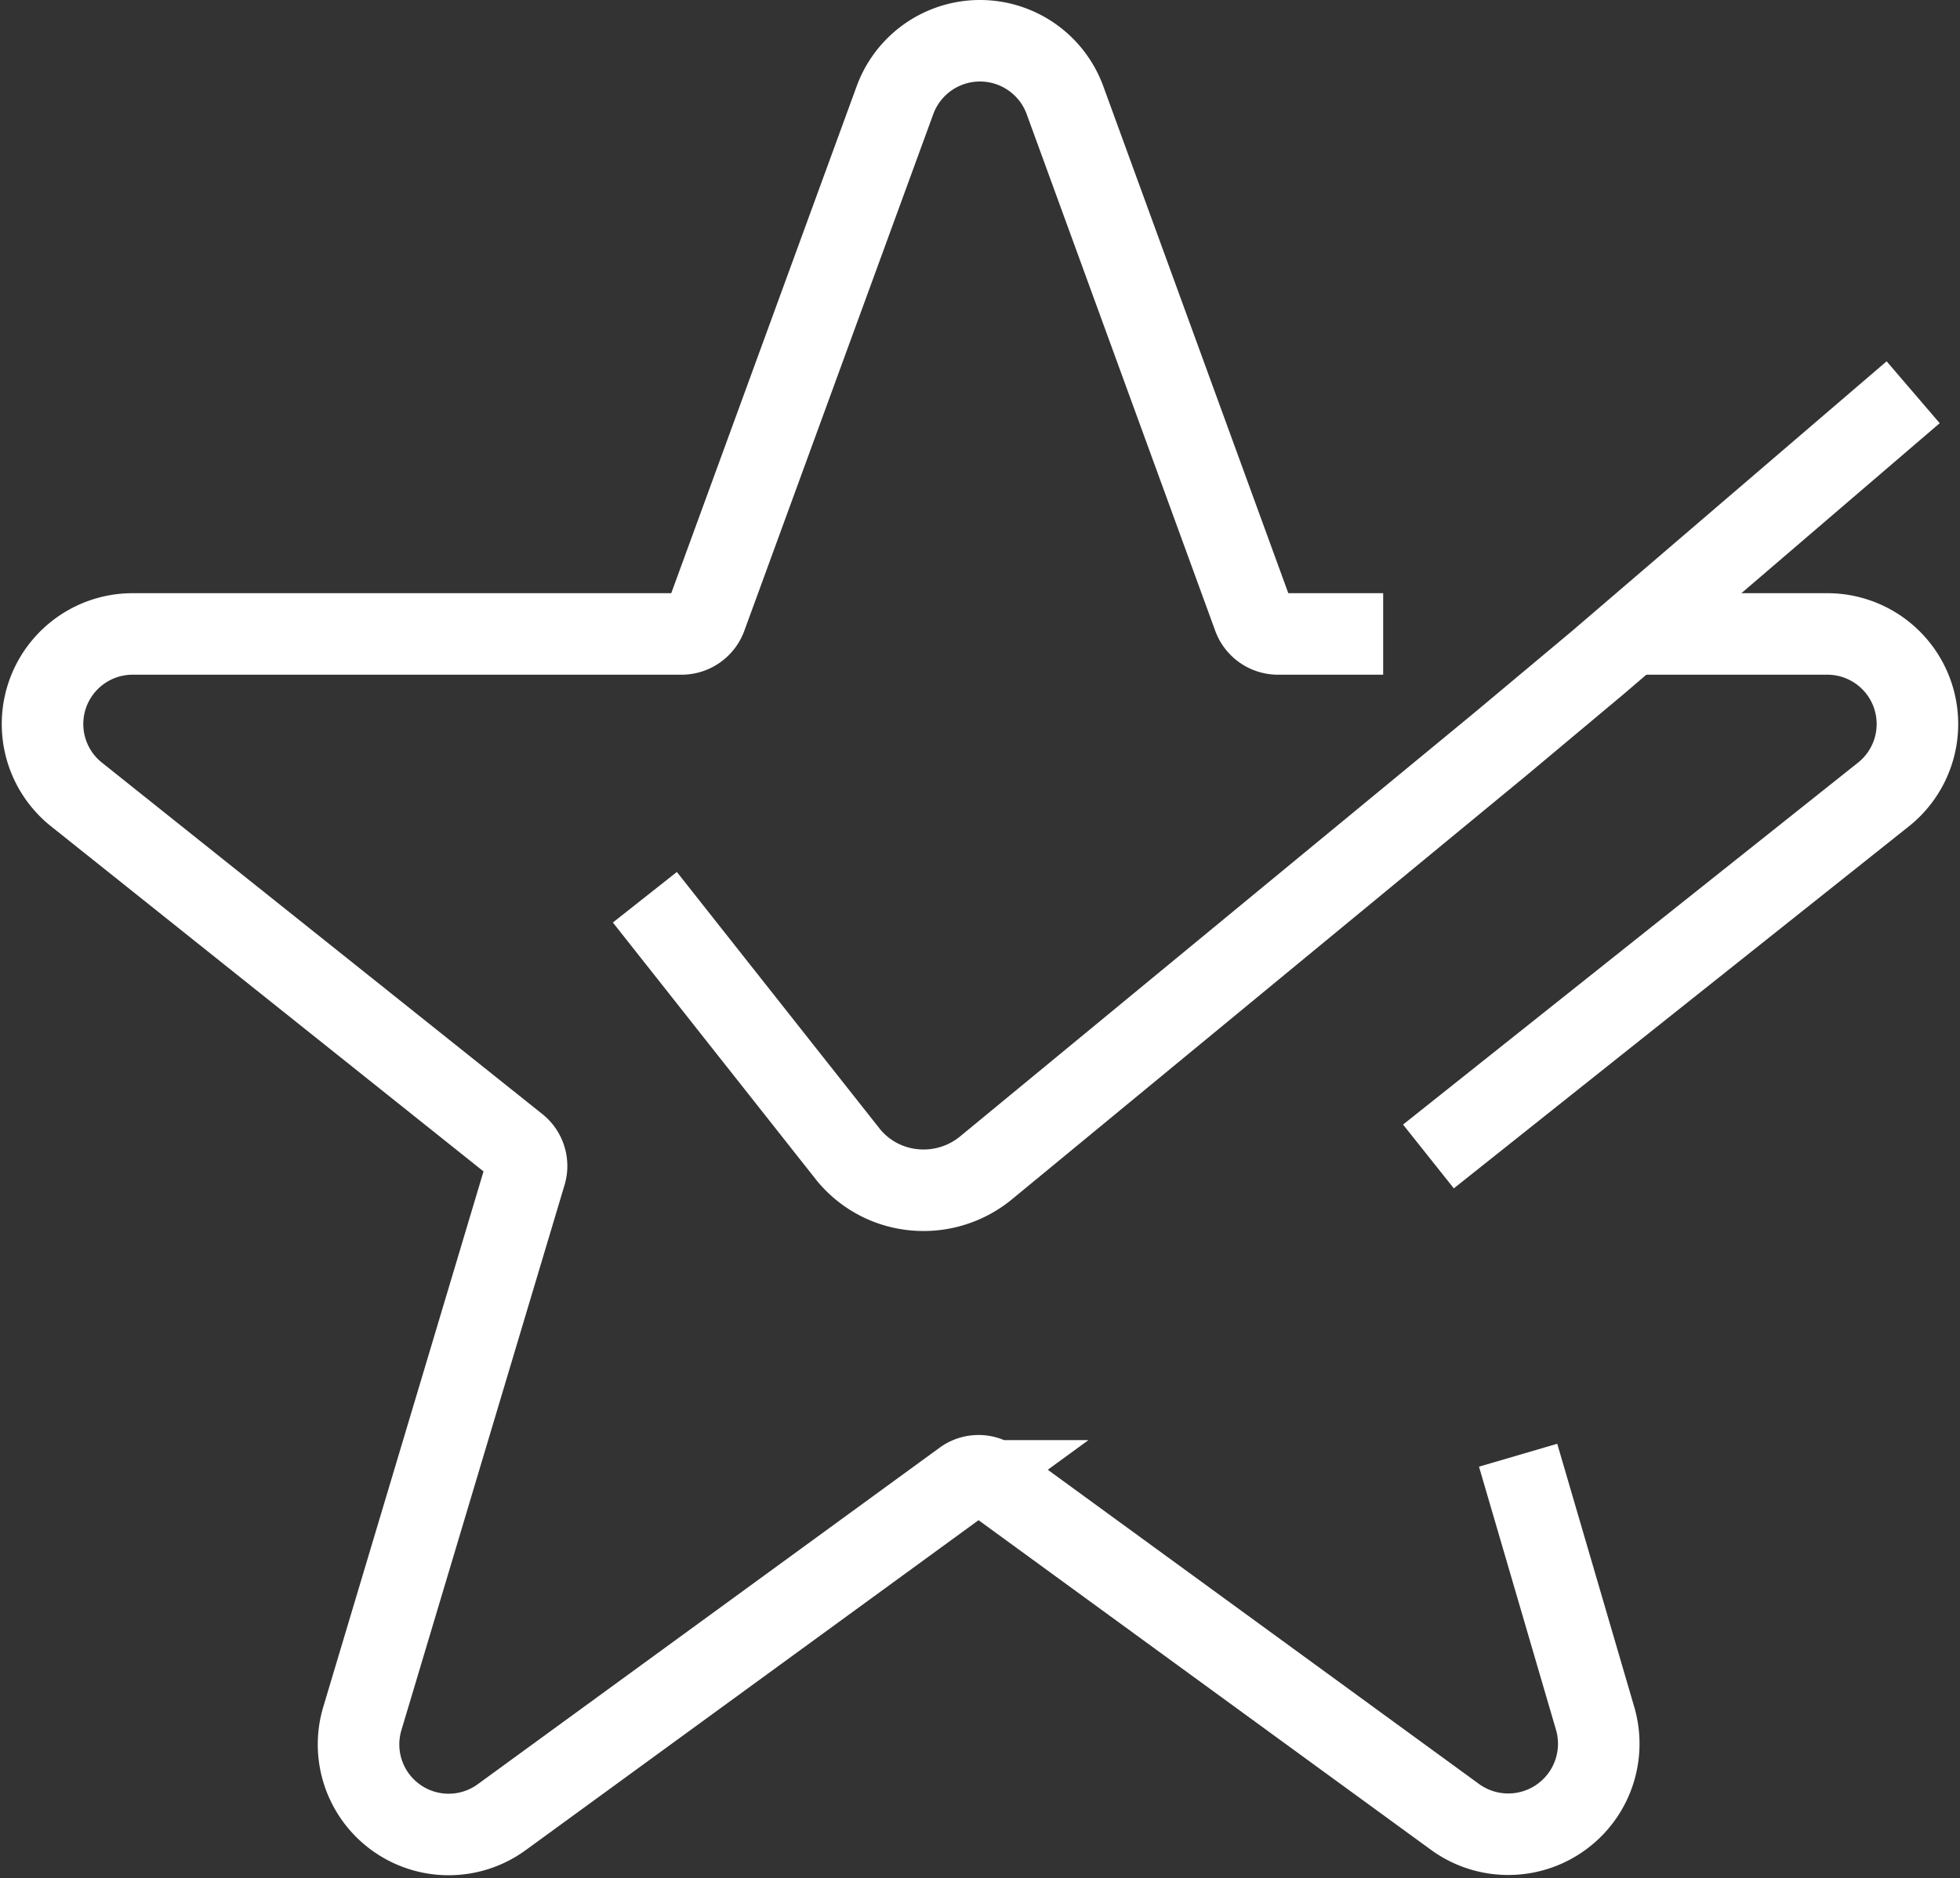
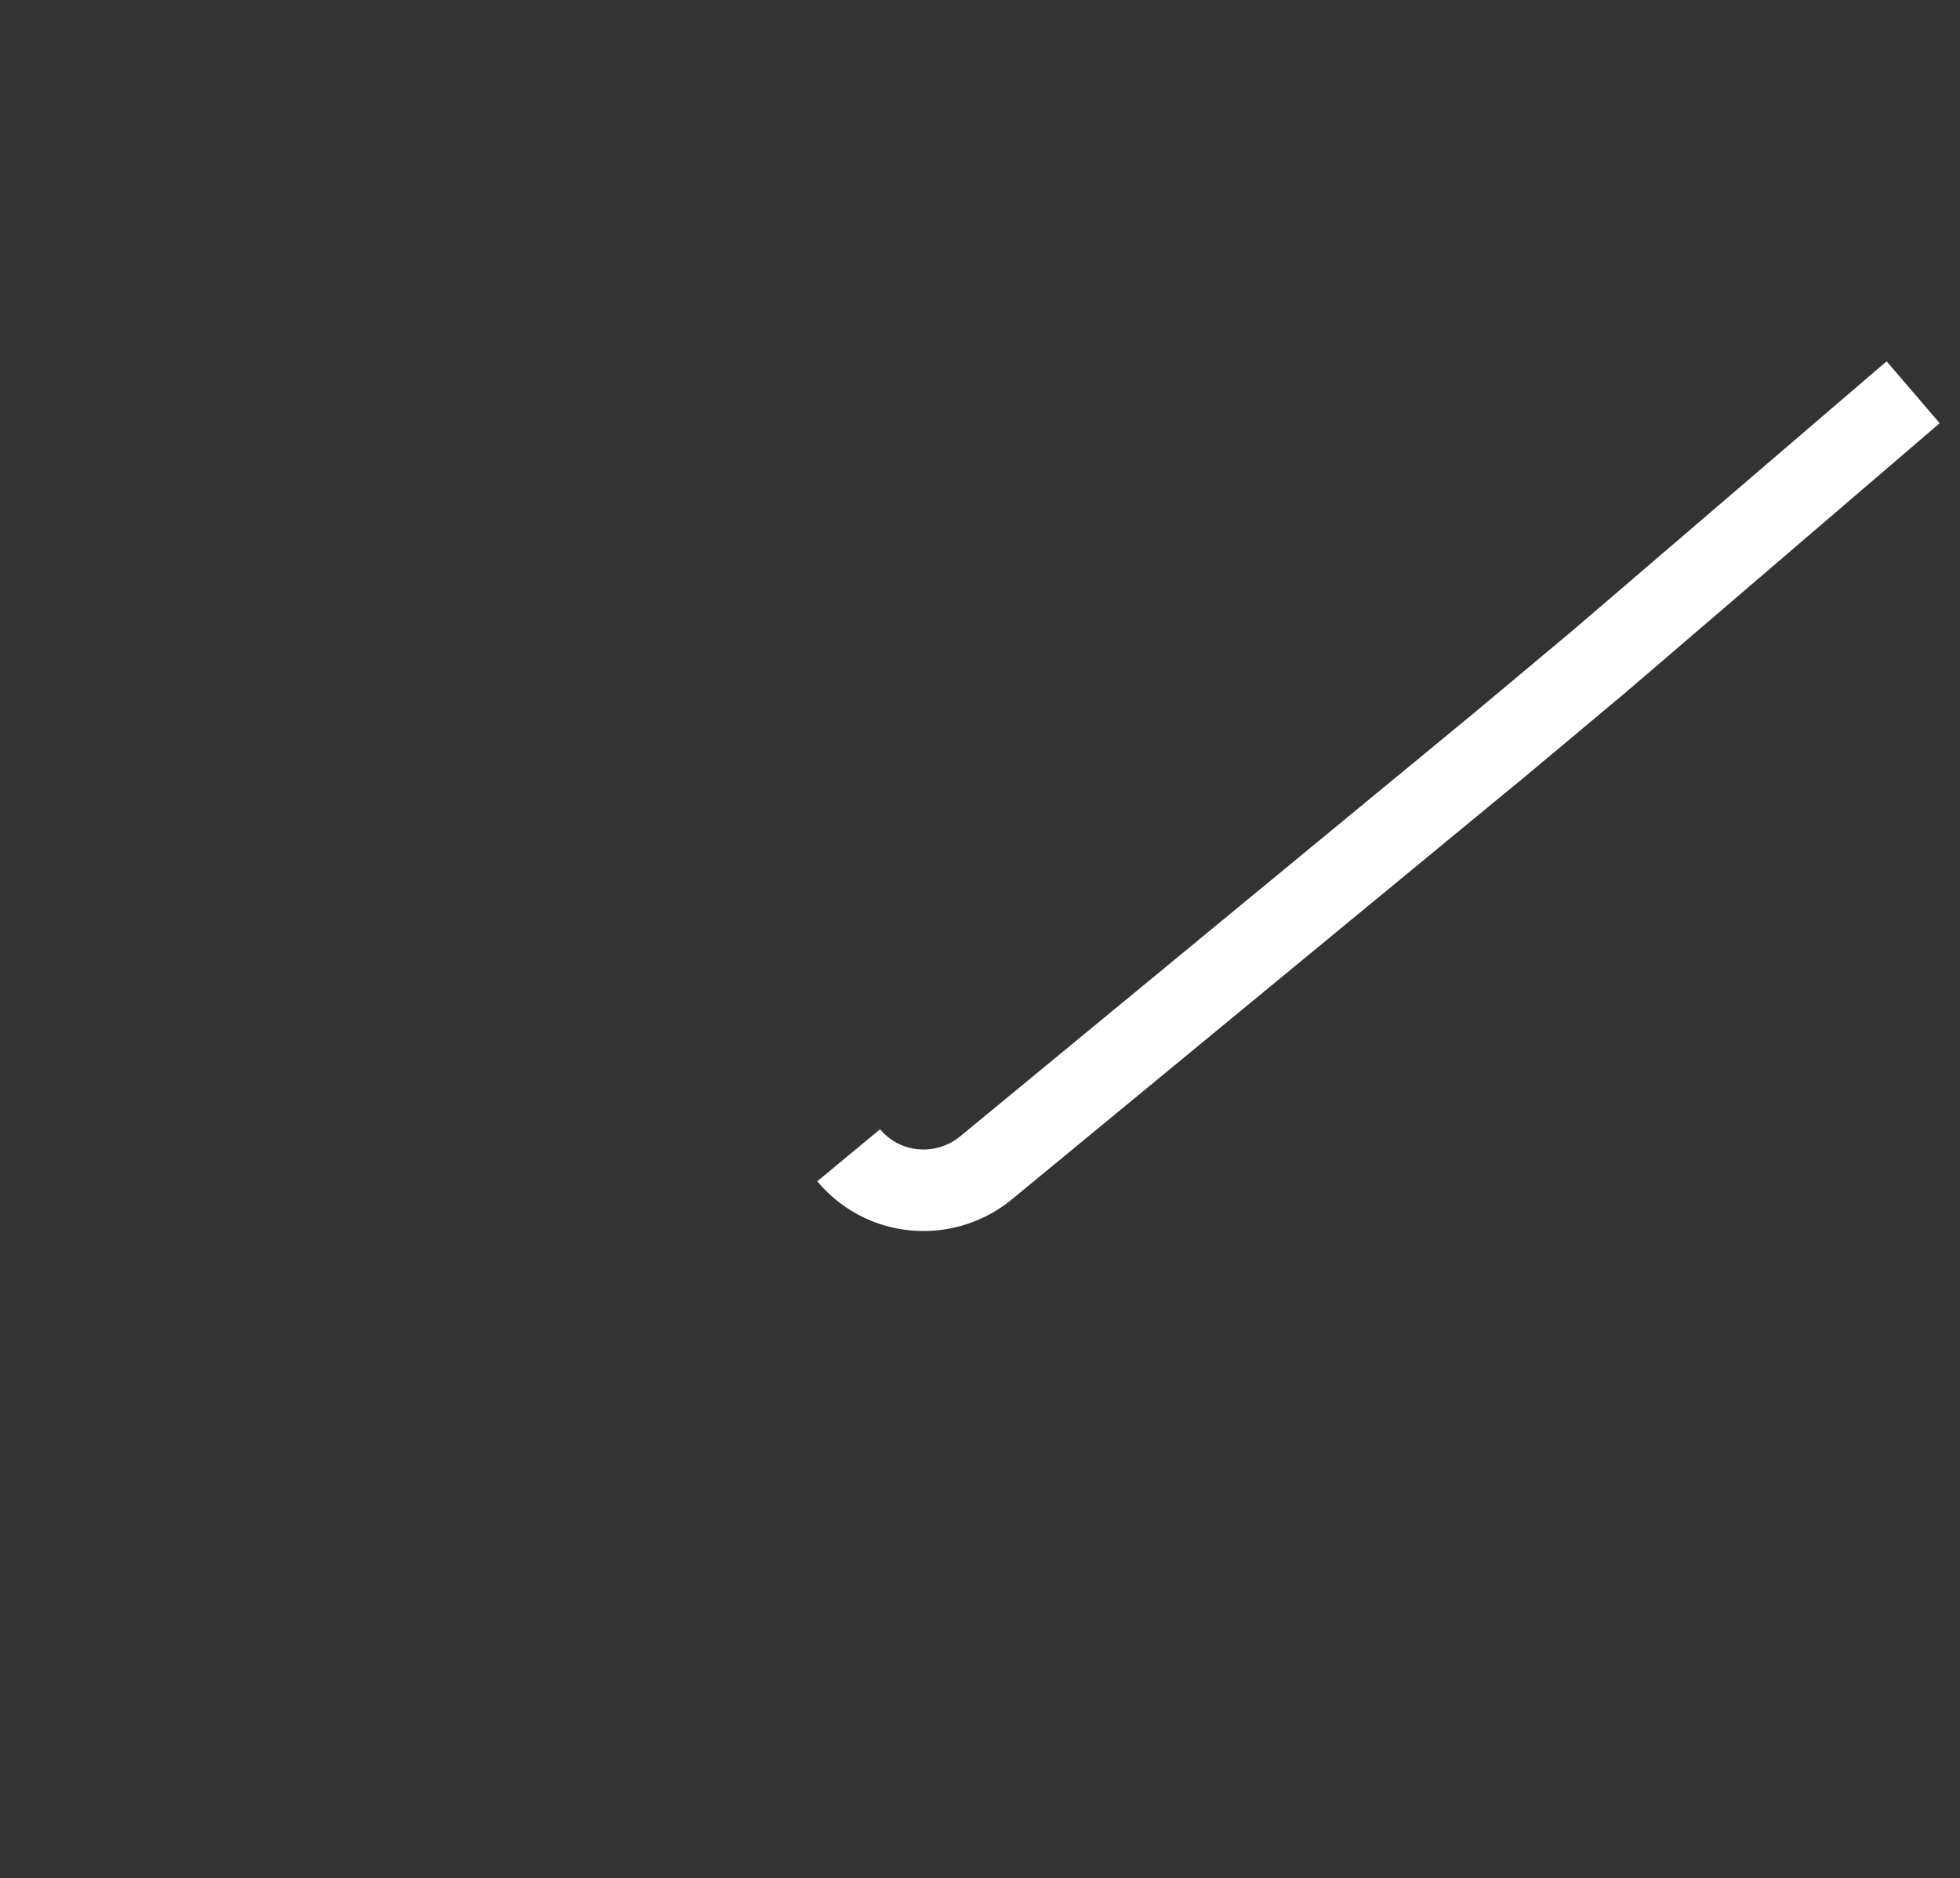
<svg xmlns="http://www.w3.org/2000/svg" width="48.077" height="46.079" viewBox="0 0 48.077 46.079">
  <rect x="0" y="0" width="48.077" height="46.079" fill="#333333" stroke="none" />
  <g id="feature" transform="translate(1.043 1)">
    <g id="Features" transform="translate(-1.005 -1.006)">
-       <path id="Path_26282" data-name="Path 26282" d="M46.89,9.63l-7.72,6.62-2.39,2L24.16,28.65a2.41,2.41,0,0,1-1.75.55,2.37,2.37,0,0,1-1.63-.85l-5-6.33" fill="none" stroke="#fff" stroke-miterlimit="10" stroke-width="2" />
+       <path id="Path_26282" data-name="Path 26282" d="M46.89,9.63l-7.72,6.62-2.39,2L24.16,28.65a2.41,2.41,0,0,1-1.75.55,2.37,2.37,0,0,1-1.63-.85" fill="none" stroke="#fff" stroke-miterlimit="10" stroke-width="2" />
      <g id="Star_favorite" data-name="Star, favorite">
-         <path id="Path_26283" data-name="Path 26283" d="M33.89,15.56H31.31a.64.64,0,0,1-.6-.42L26.08,2.45a2.22,2.22,0,0,0-4.16,0L17.28,15.14a.64.64,0,0,1-.59.42H3.22A2.21,2.21,0,0,0,1.84,19.5l10.8,8.62a.63.63,0,0,1,.21.68l-4,13.37a2.21,2.21,0,0,0,3.42,2.42l11.32-8.25a.62.62,0,0,1,.75,0l11.32,8.25a2.22,2.22,0,0,0,3.43-2.42L37.2,35.71" fill="none" stroke="#fff" stroke-miterlimit="10" stroke-width="2" />
-         <path id="Path_26284" data-name="Path 26284" d="M35,28.38,46.16,19.5a2.21,2.21,0,0,0-1.38-3.94H40" fill="none" stroke="#fff" stroke-miterlimit="10" stroke-width="2" />
-       </g>
+         </g>
    </g>
  </g>
</svg>